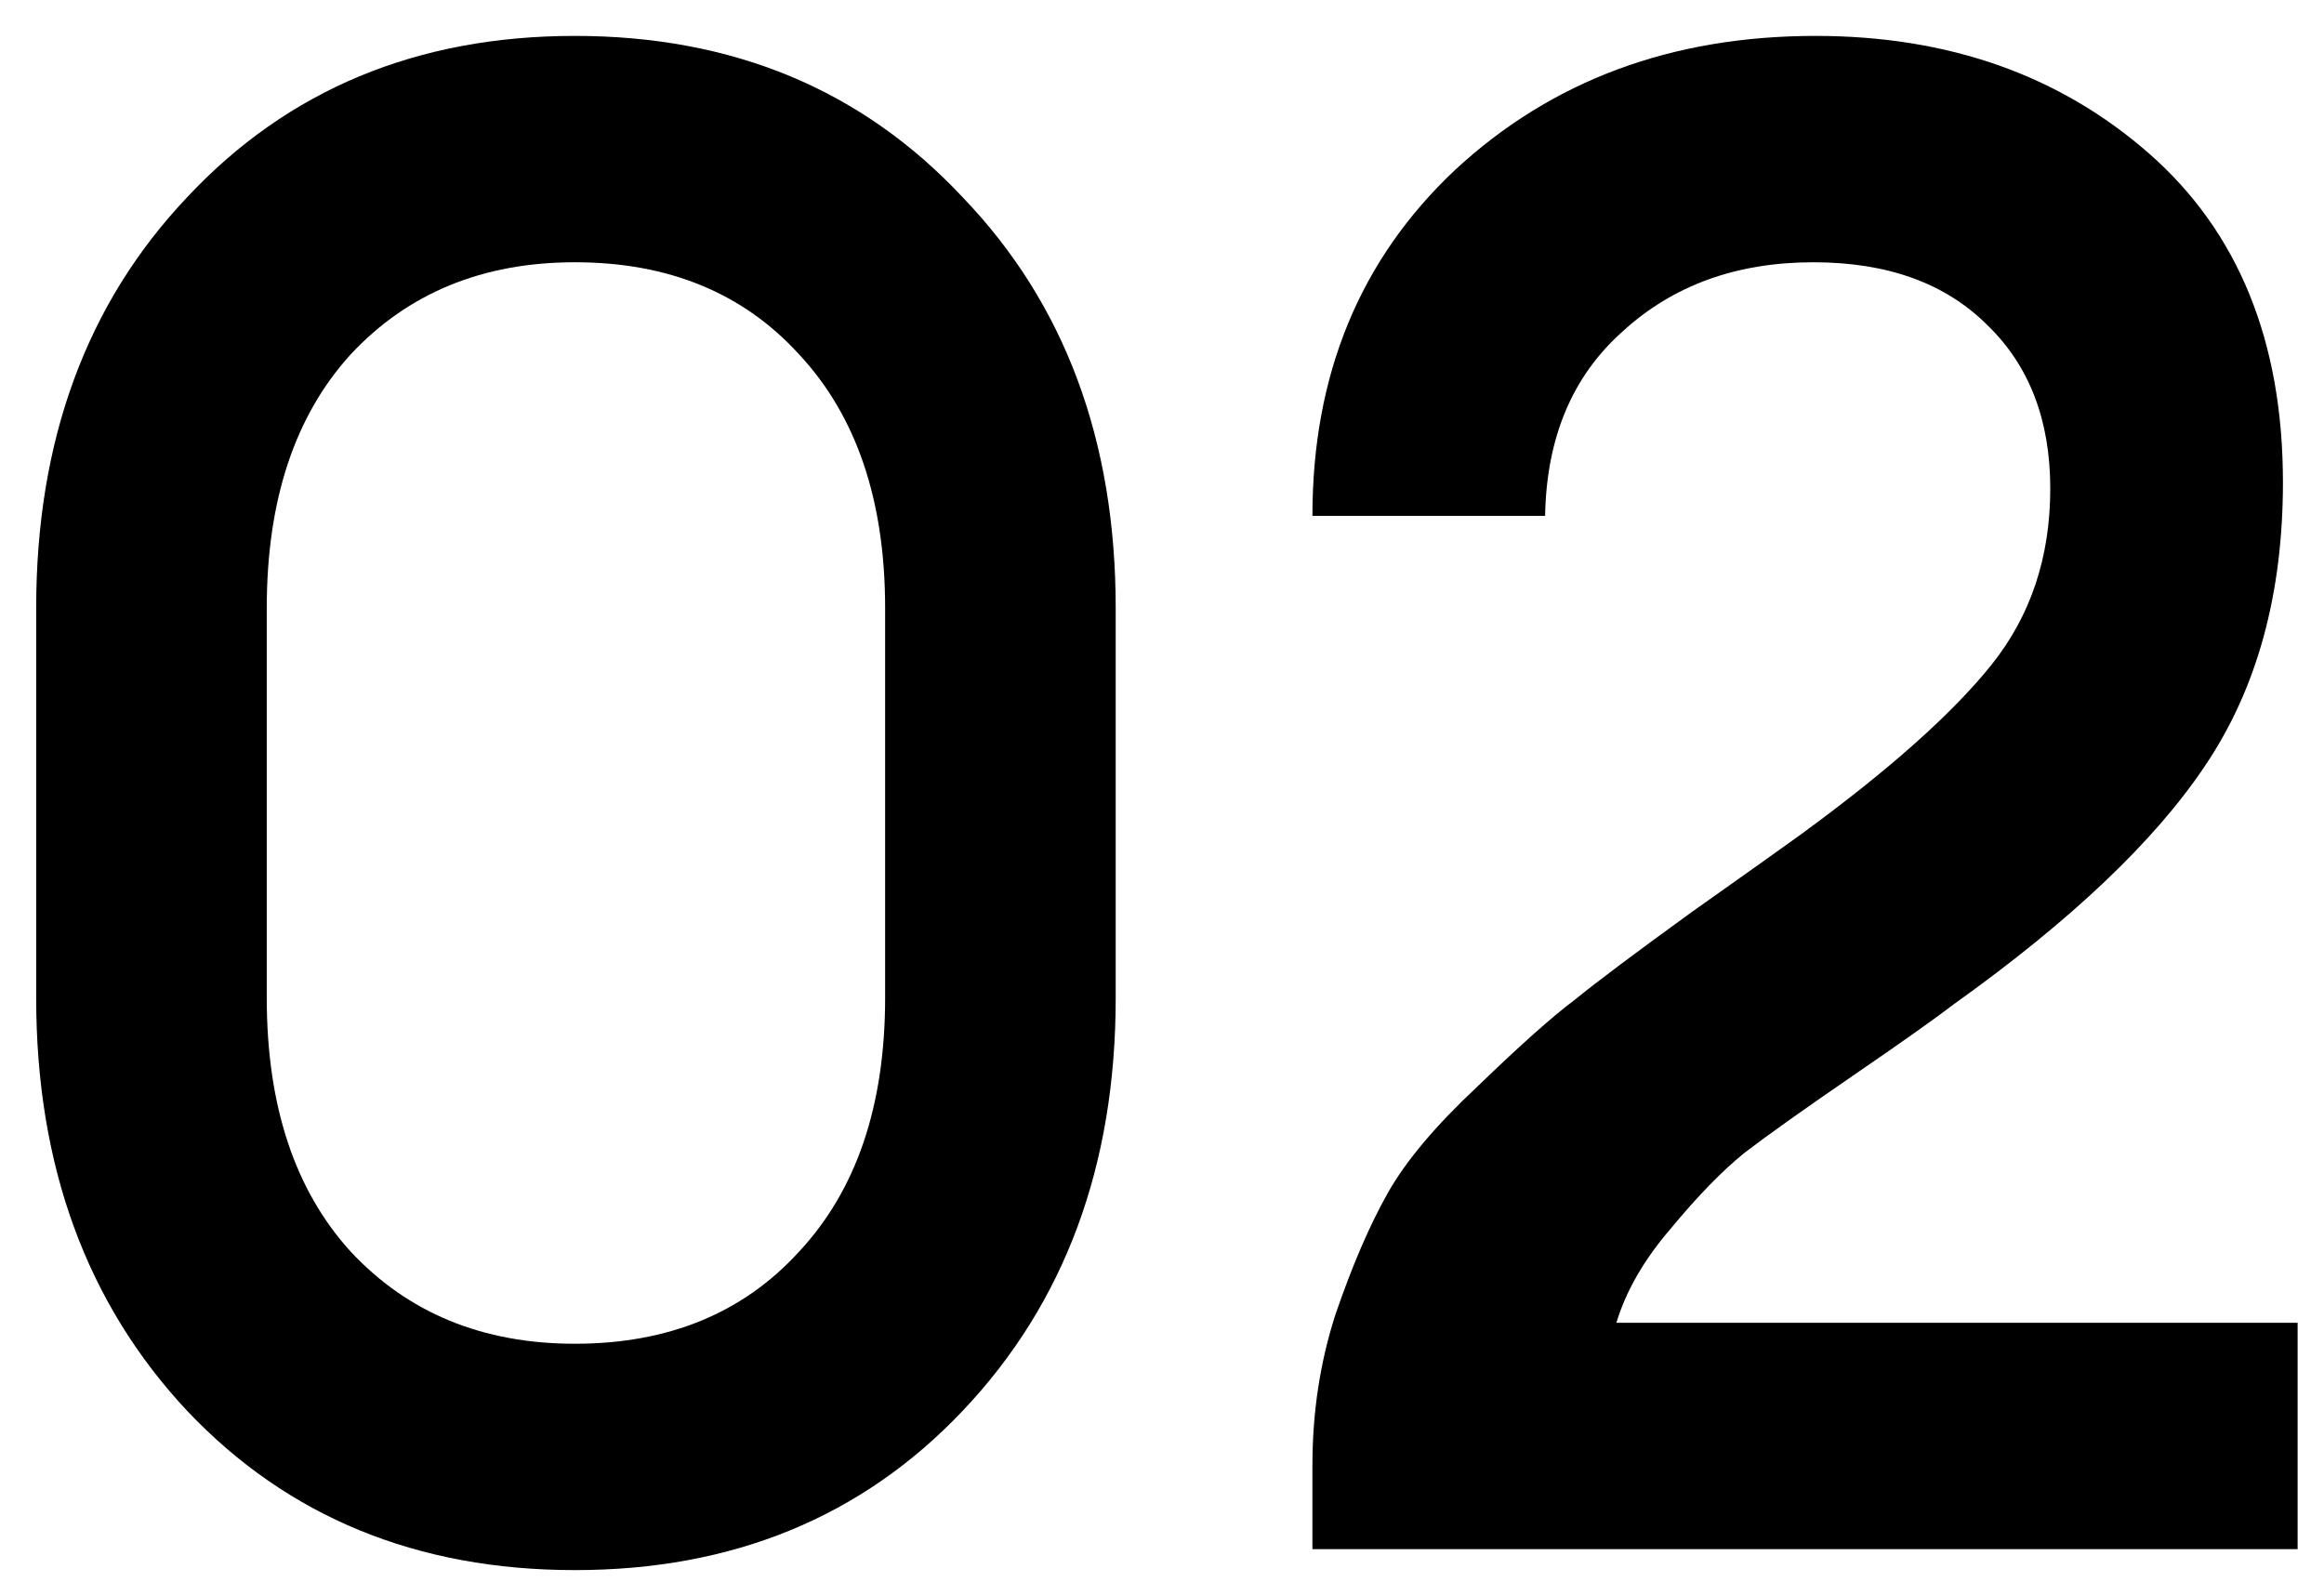
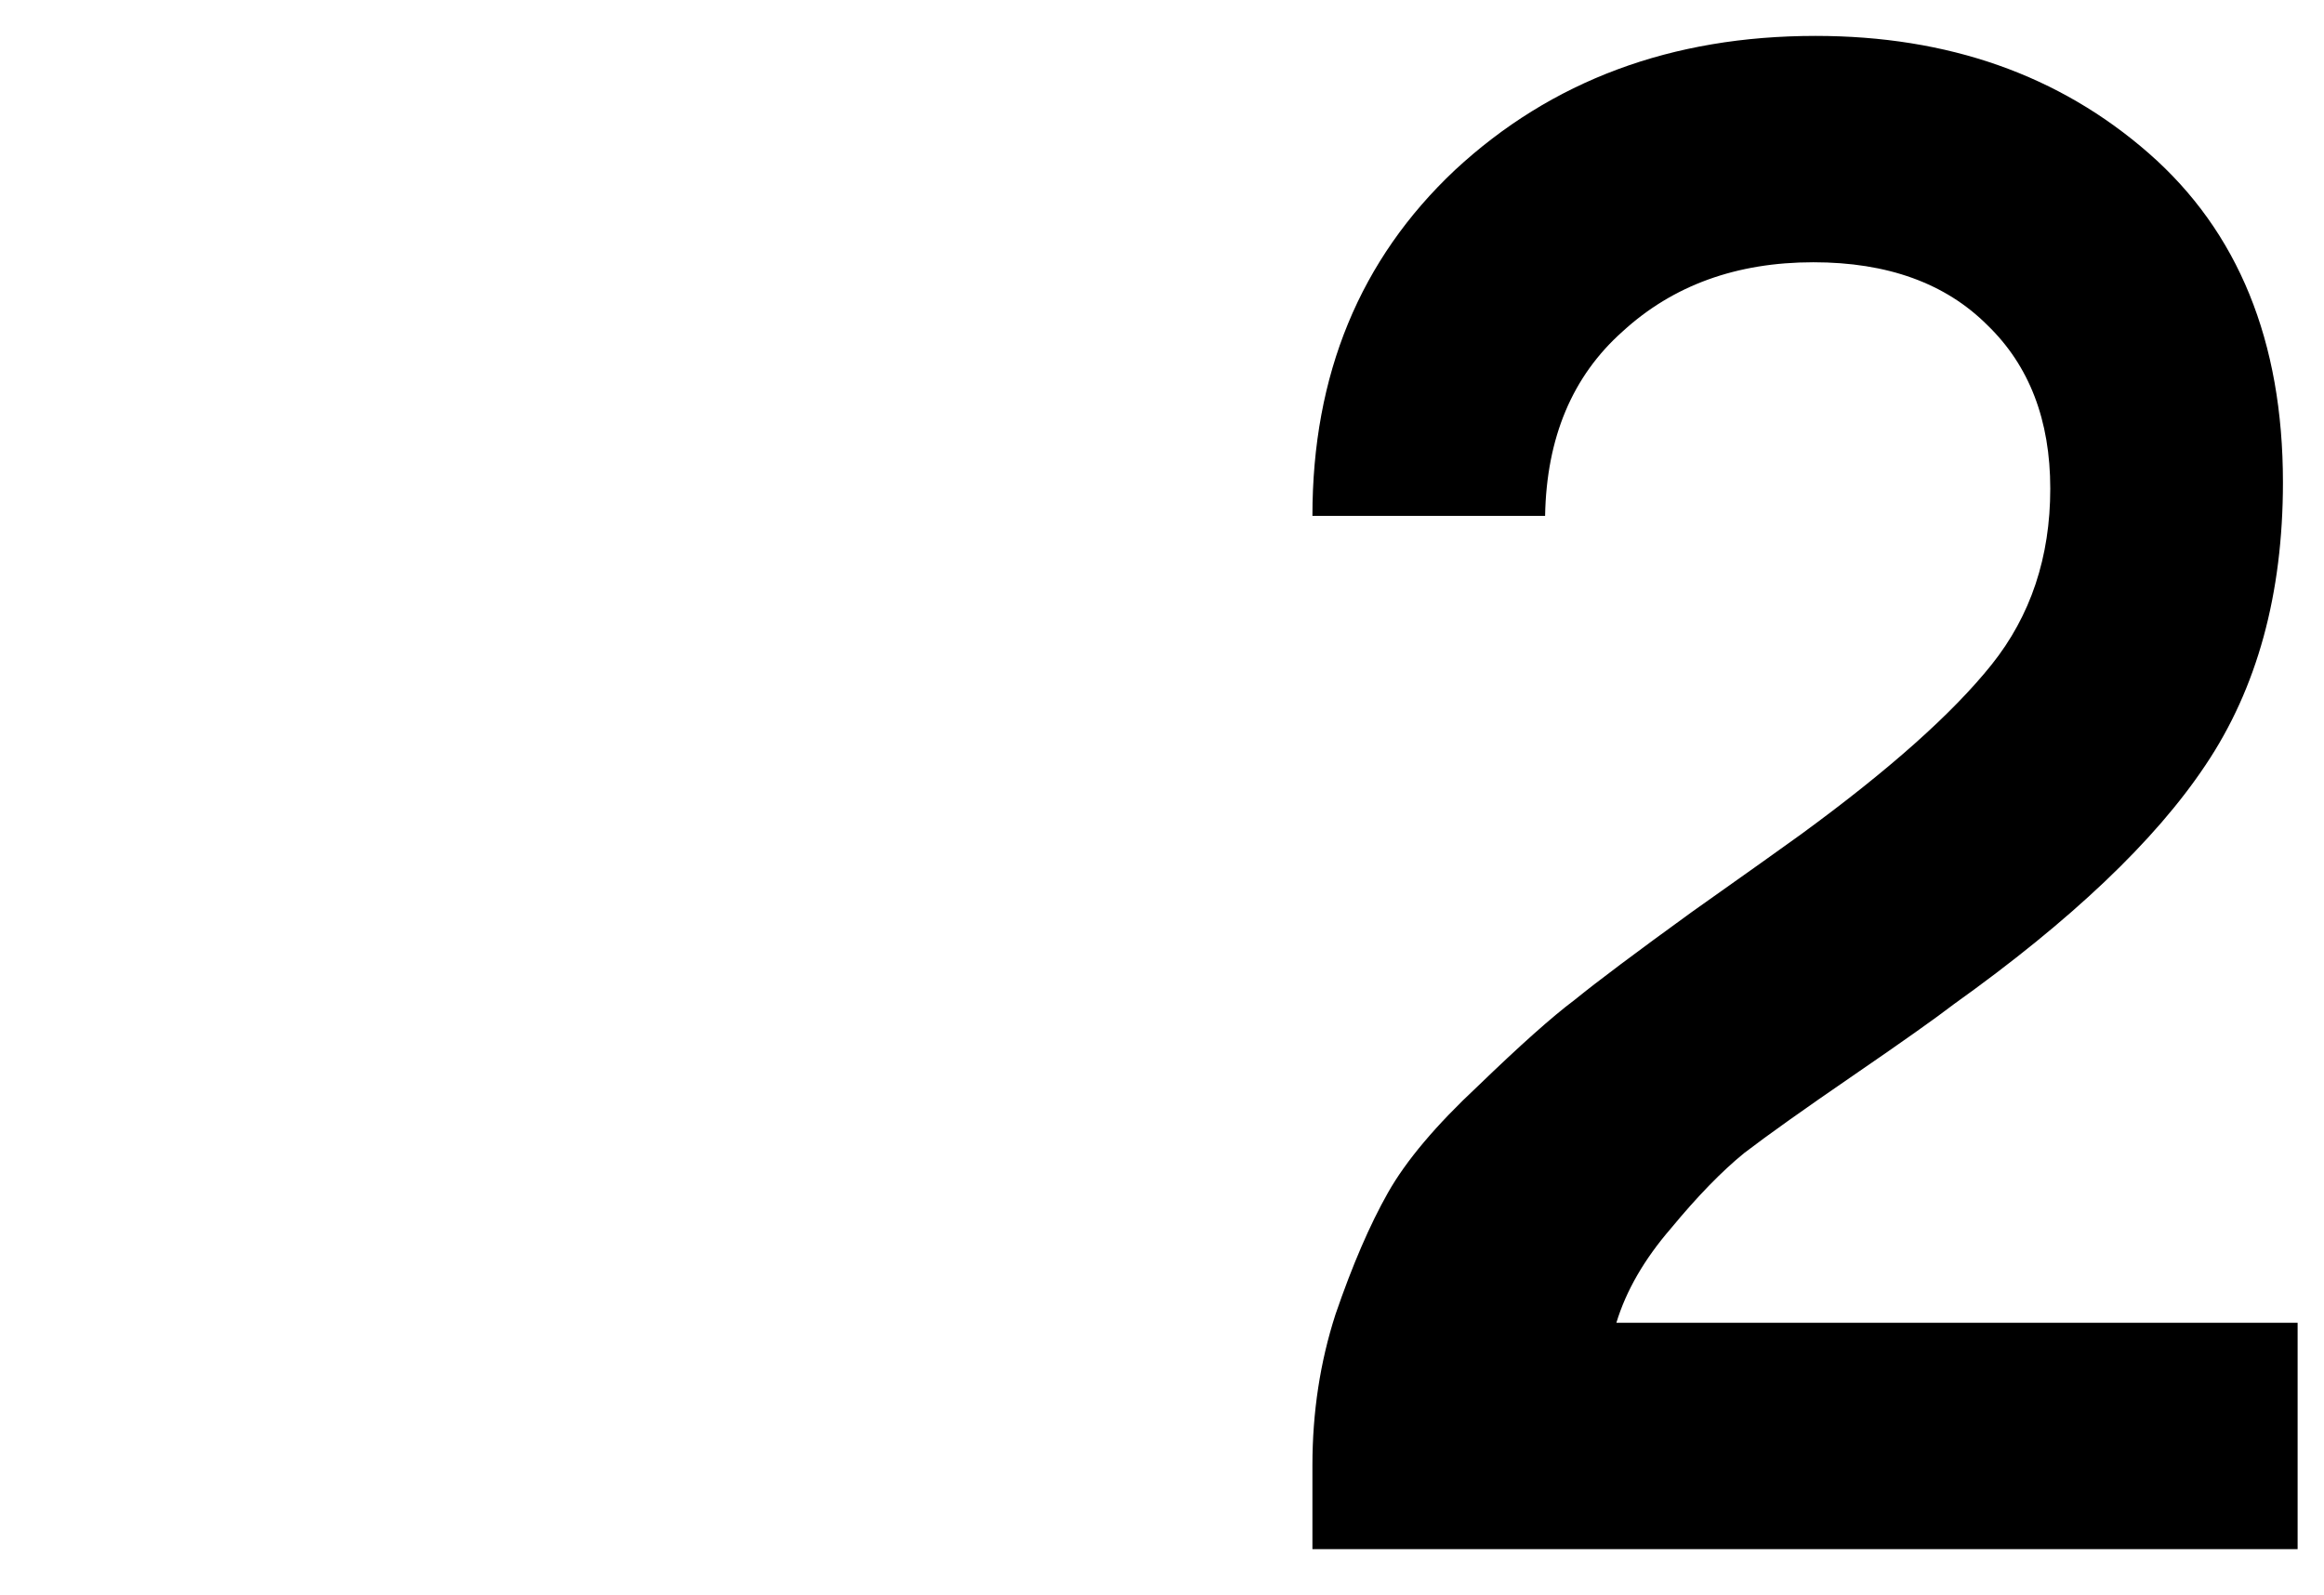
<svg xmlns="http://www.w3.org/2000/svg" width="51" height="35" viewBox="0 0 51 35" fill="none">
-   <path d="M21.126 30.964C18.918 33.295 16.081 34.46 12.616 34.46C9.151 34.46 6.314 33.295 4.106 30.964C1.898 28.603 0.794 25.582 0.794 21.902V13.346C0.794 9.666 1.898 6.661 4.106 4.33C6.314 1.969 9.151 0.788 12.616 0.788C16.081 0.788 18.918 1.969 21.126 4.33C23.365 6.661 24.484 9.666 24.484 13.346V21.902C24.484 25.582 23.365 28.603 21.126 30.964ZM12.616 29.492C14.671 29.492 16.311 28.817 17.538 27.468C18.795 26.119 19.424 24.263 19.424 21.902V13.346C19.424 10.985 18.795 9.129 17.538 7.78C16.311 6.431 14.671 5.756 12.616 5.756C10.592 5.756 8.951 6.431 7.694 7.78C6.467 9.129 5.854 10.985 5.854 13.346V21.902C5.854 24.263 6.467 26.119 7.694 27.468C8.951 28.817 10.592 29.492 12.616 29.492Z" fill="black" />
  <path d="M50.421 29.032V34H28.801V32.16C28.801 30.995 28.97 29.891 29.307 28.848C29.675 27.775 30.058 26.885 30.457 26.18C30.855 25.475 31.515 24.693 32.435 23.834C33.355 22.945 34.06 22.316 34.551 21.948C35.041 21.549 35.9 20.905 37.127 20.016C38.384 19.127 39.181 18.559 39.519 18.314C41.451 16.903 42.846 15.661 43.705 14.588C44.563 13.515 44.993 12.227 44.993 10.724C44.993 9.221 44.533 8.025 43.613 7.136C42.693 6.216 41.42 5.756 39.795 5.756C38.108 5.756 36.713 6.262 35.609 7.274C34.505 8.255 33.938 9.605 33.907 11.322H28.801C28.801 8.225 29.843 5.695 31.929 3.732C34.045 1.769 36.682 0.788 39.841 0.788C42.754 0.788 45.192 1.647 47.155 3.364C49.117 5.081 50.099 7.489 50.099 10.586C50.099 13.039 49.532 15.109 48.397 16.796C47.293 18.452 45.453 20.2 42.877 22.04C42.478 22.347 41.742 22.868 40.669 23.604C39.596 24.34 38.798 24.907 38.277 25.306C37.786 25.705 37.249 26.257 36.667 26.962C36.084 27.637 35.685 28.327 35.471 29.032H50.421Z" fill="black" />
</svg>